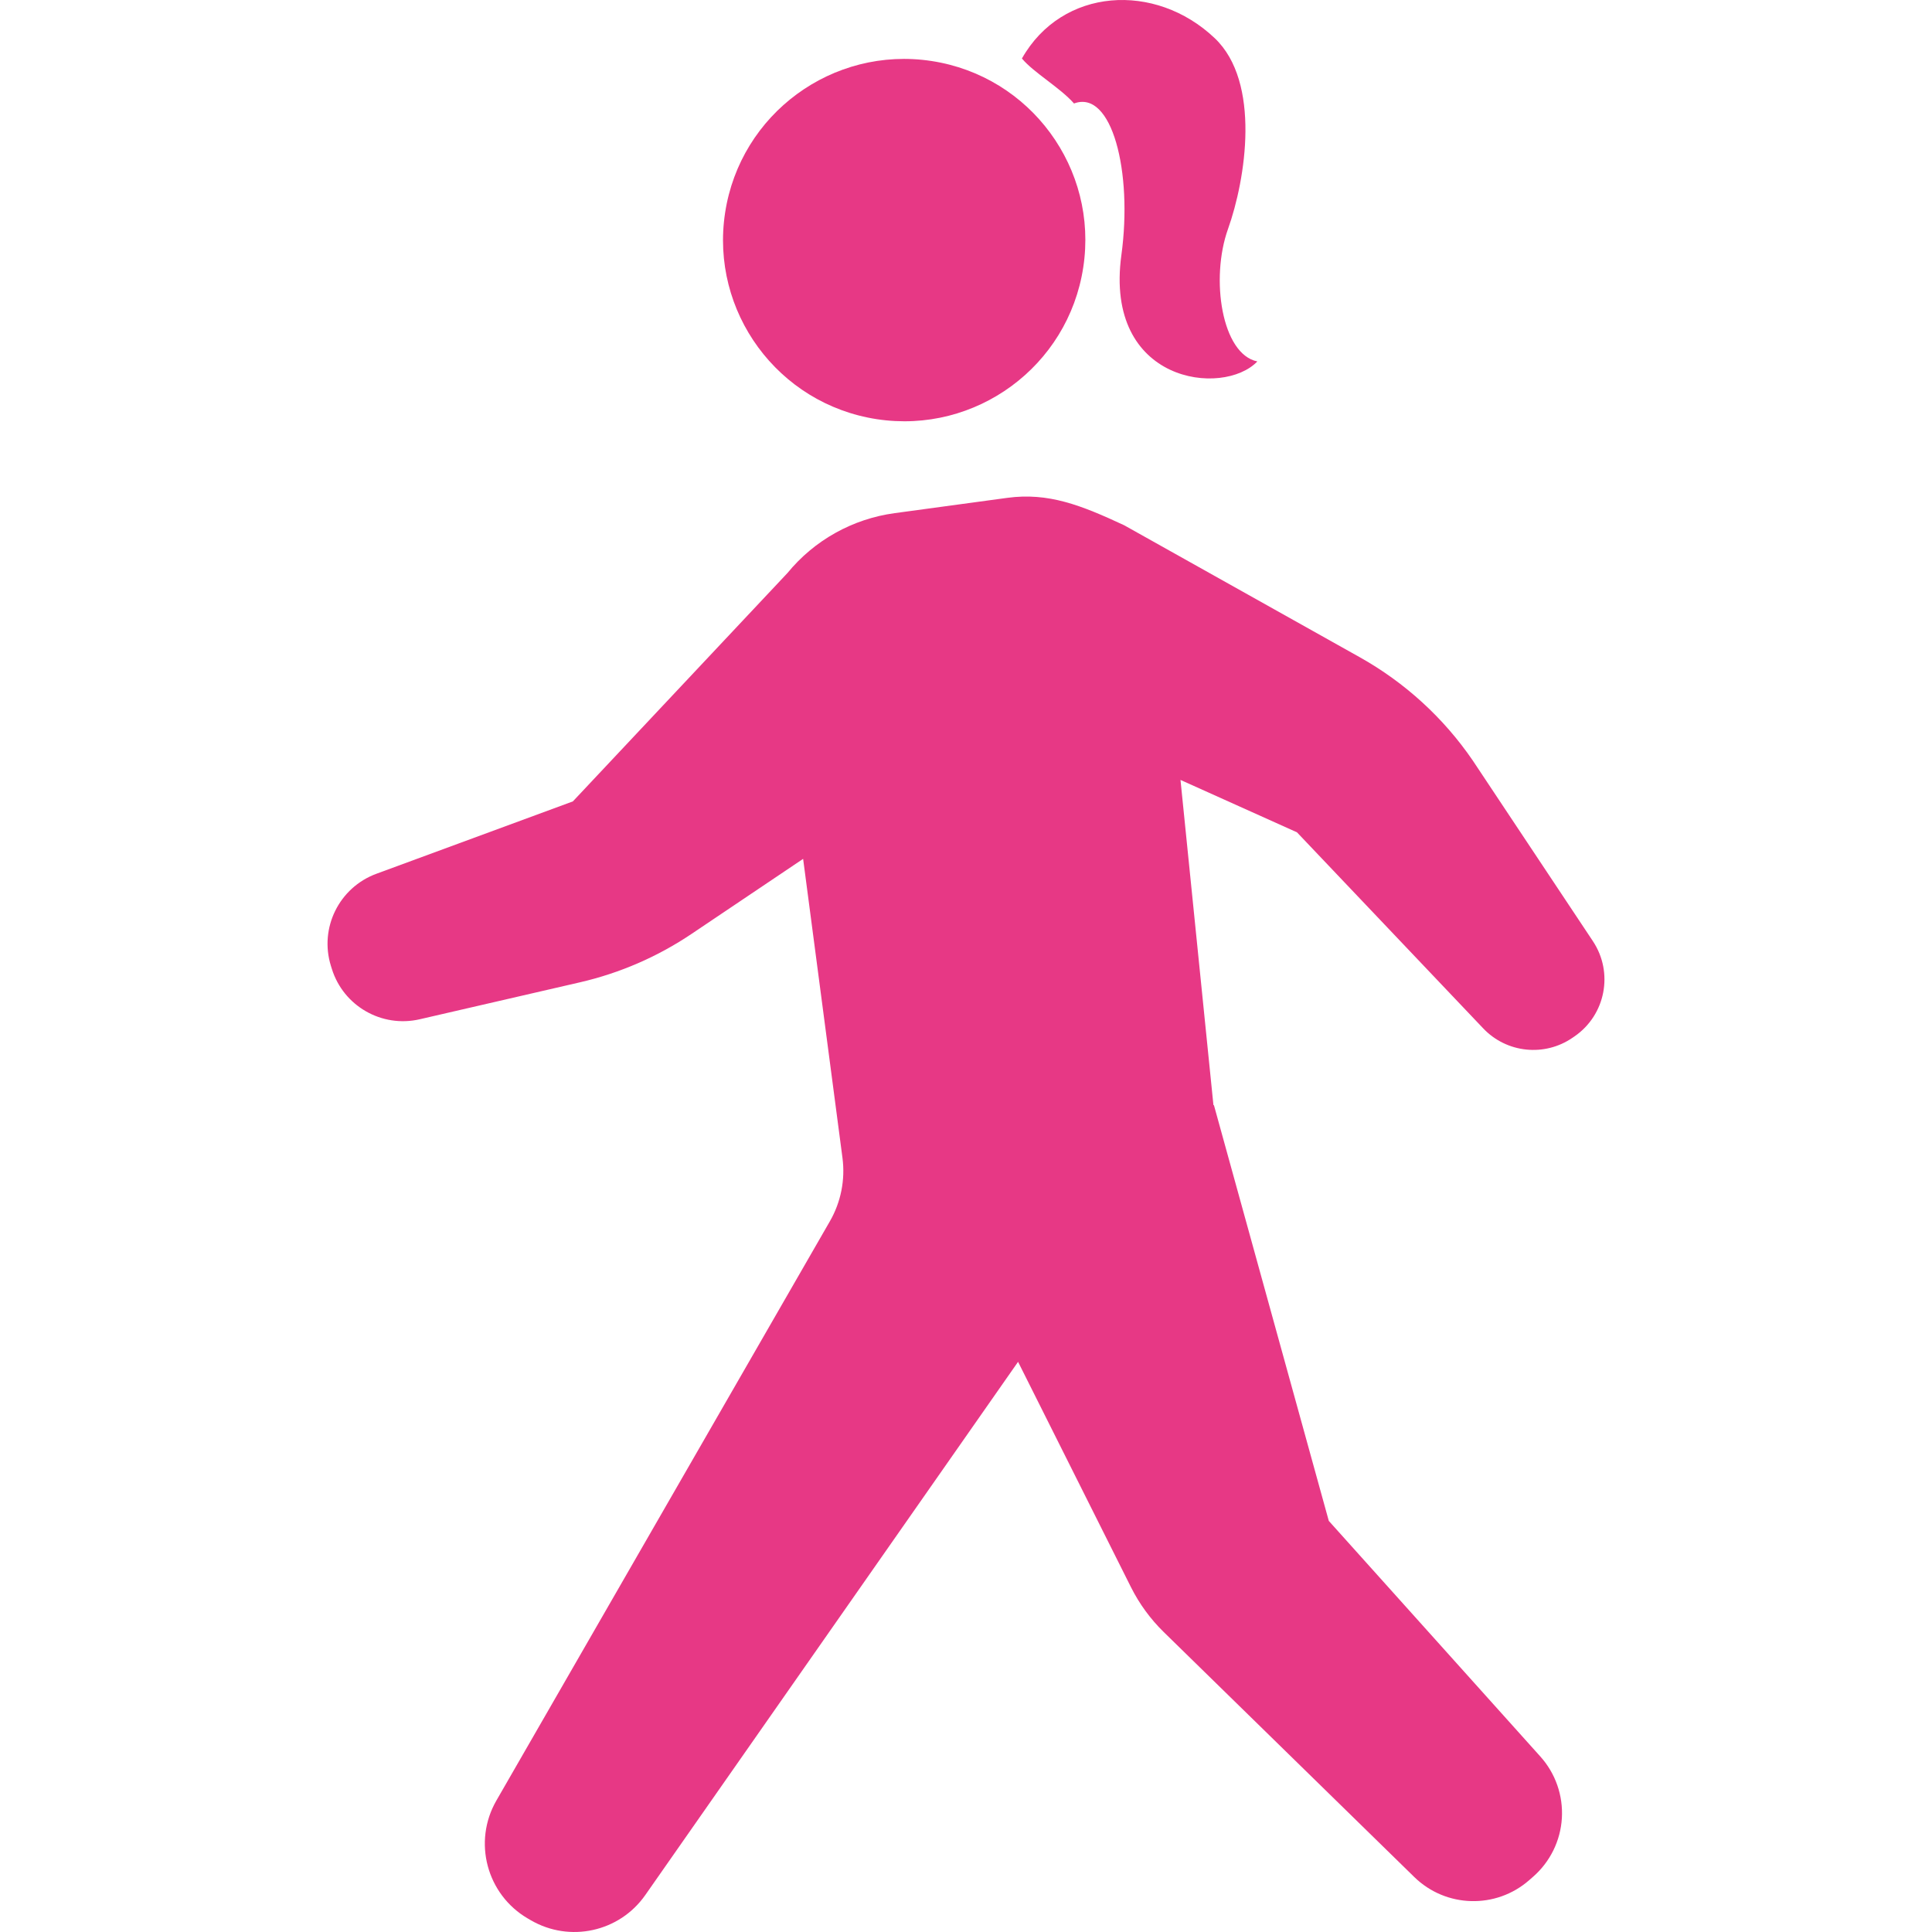
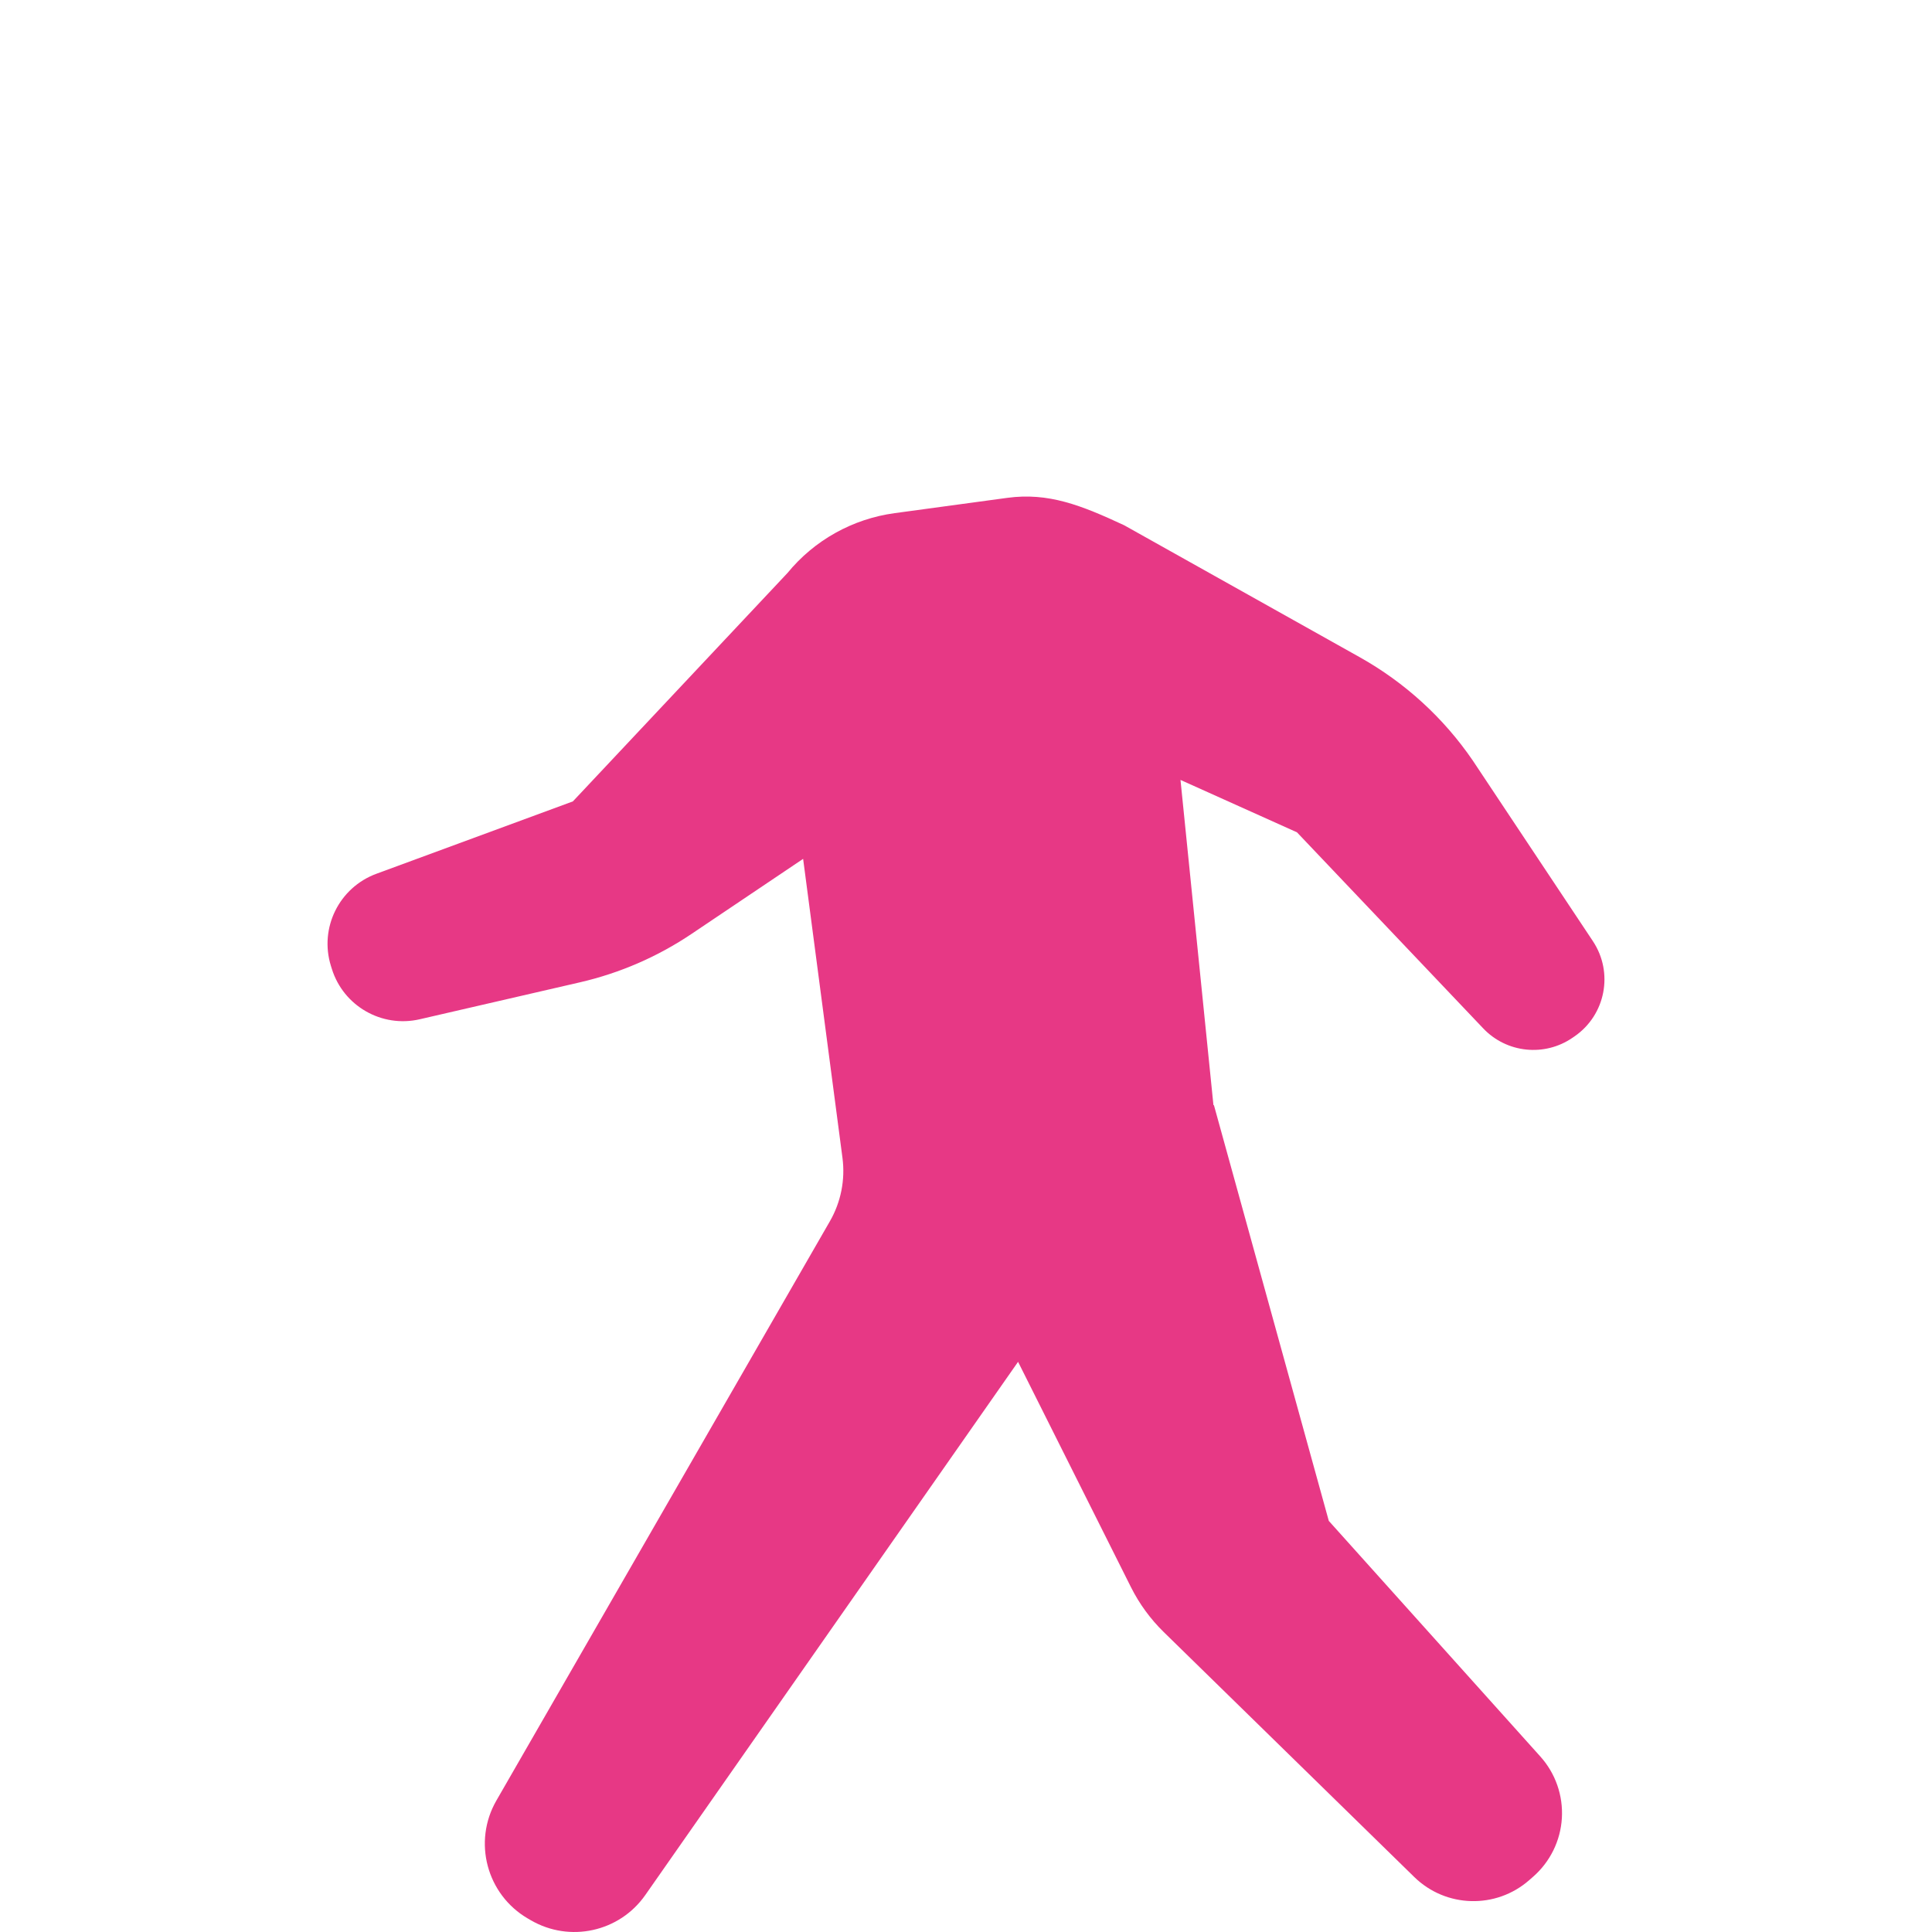
<svg xmlns="http://www.w3.org/2000/svg" height="256" viewBox="0 0 512 512" width="256">
  <g fill="#e73885">
    <path d="m422.132 249.411-31.836-47.871c-7.731-11.31-17.989-20.666-29.938-27.364l-62.432-34.973c-11.442-5.336-20.094-8.736-30.962-7.271l-29.872 4.058c-11.141 1.512-21.296 7.177-28.416 15.876l-56.862 60.515-52.079 19.182c-9.864 3.645-15.162 14.354-12.043 24.396l.244.779c3.063 9.873 13.236 15.706 23.306 13.376l42.442-9.788c10.587-2.442 20.638-6.802 29.637-12.87l29.516-19.85 10.428 79.247c.761 5.815-.414 11.713-3.335 16.796l-88.377 153.505c-6.304 10.934-2.574 24.912 8.332 31.271l.761.442c10.324 6.022 23.532 3.12 30.37-6.669l98.786-141.303 29.929 59.746c2.217 4.406 5.148 8.426 8.679 11.873l66.396 64.922c8.38 8.182 21.634 8.539 30.436.836l1.062-.93c4.508-3.946 7.252-9.535 7.609-15.519s-1.691-11.865-5.702-16.326l-56.062-62.442-30.455-110.225-.113.093-8.736-86.235 30.868 13.884 49.364 51.968c6.209 6.538 16.26 7.581 23.682 2.46l.507-.347c8.239-5.674 10.409-16.909 4.866-25.242z" />
-     <path d="m297.176 67.602c-4.622 33.959 26.997 37.66 36.035 28.182-9.422-1.888-12.495-21.907-7.778-35.095 4.706-13.18 8.792-38.91-3.532-50.586-15.763-14.946-40.413-13.443-51.084 5.401 3.138 3.758 10.127 7.731 13.809 11.92 10.051-3.766 15.574 18.131 12.55 40.178z" />
-     <path d="m232.358 111.086c26.209 4.011 50.708-13.987 54.71-40.196 4.021-26.209-13.978-50.708-40.186-54.72-26.21-4.011-50.708 13.988-54.72 40.196-4.012 26.21 13.987 50.709 40.196 54.72z" />
  </g>
</svg>